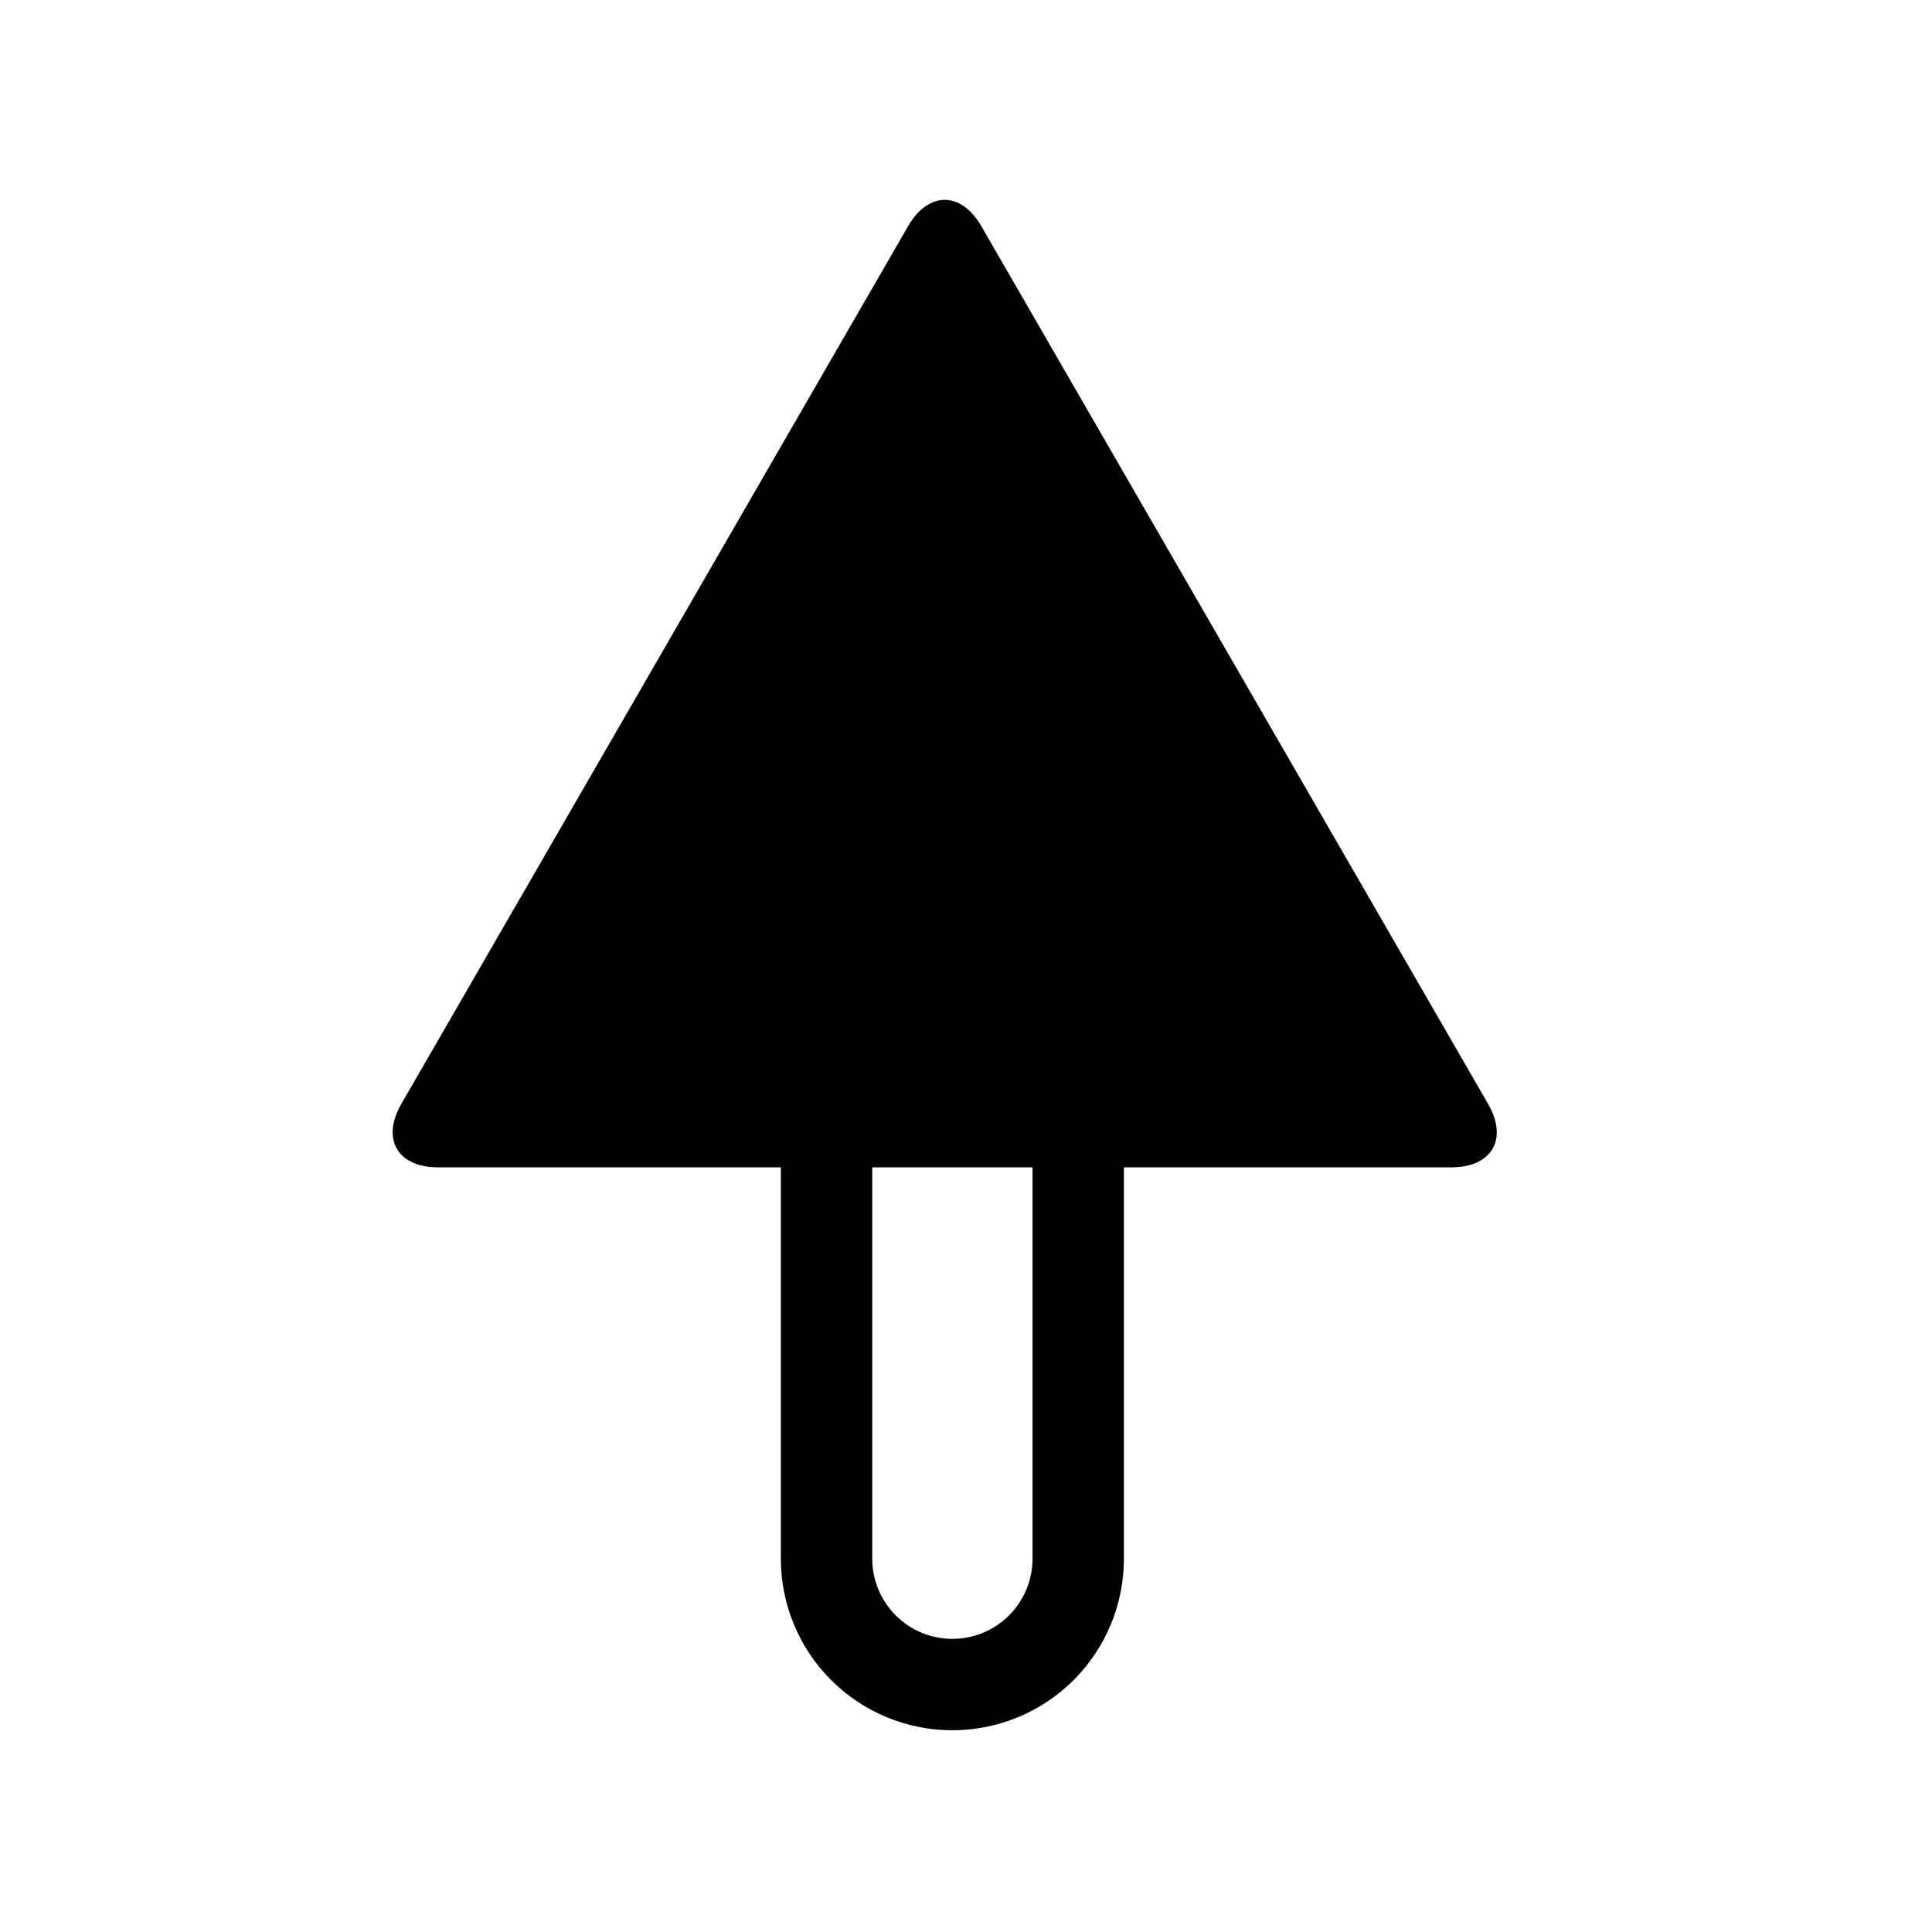
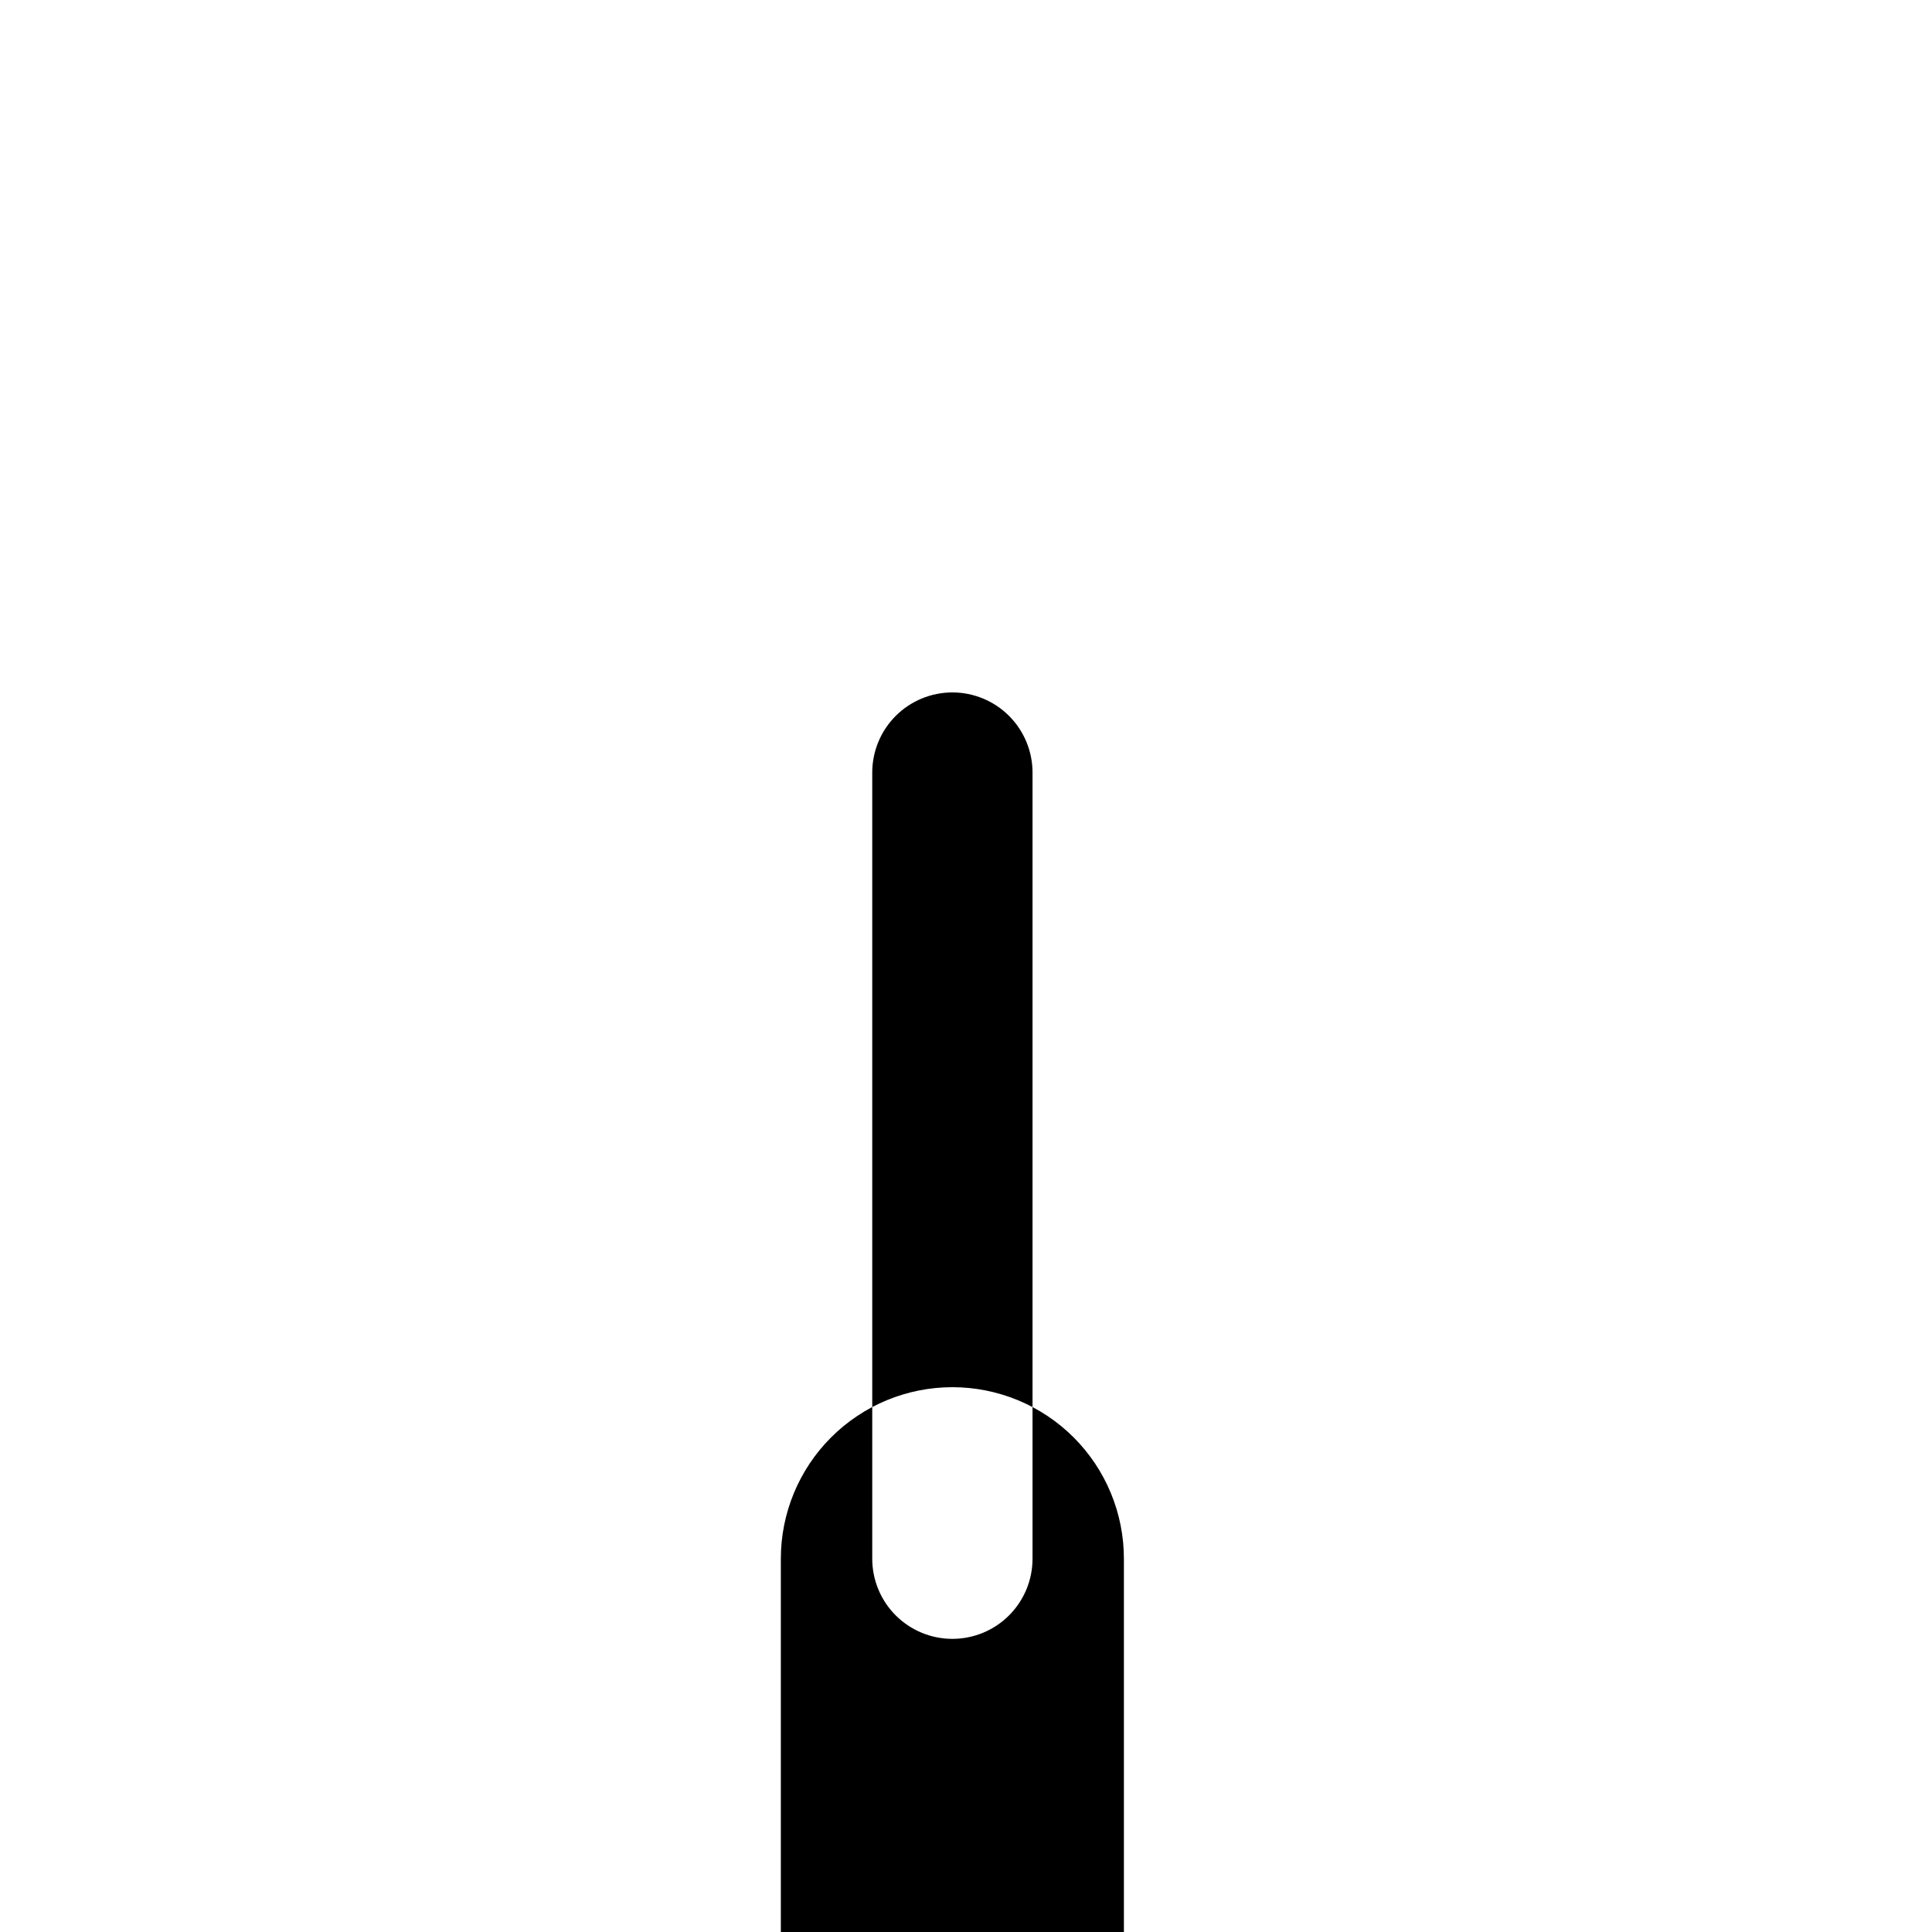
<svg xmlns="http://www.w3.org/2000/svg" fill="#000000" width="800px" height="800px" version="1.1" viewBox="144 144 512 512">
  <g>
-     <path d="m350.93 557.08v-208.34c0-12.055 4.789-23.621 13.312-32.148 8.527-8.523 20.094-13.312 32.148-13.312 12.051 0 23.621 4.789 32.148 13.312 8.523 8.527 13.309 20.094 13.309 32.148v208.34c0 12.051-4.785 23.621-13.309 32.145-8.527 8.527-20.098 13.312-32.148 13.312-12.055 0-23.621-4.785-32.148-13.312-8.523-8.523-13.312-20.094-13.312-32.145zm24.223 0v-208.34c0-5.629 2.238-11.035 6.219-15.02 3.984-3.981 9.391-6.219 15.02-6.219 5.629 0 11.035 2.238 15.016 6.219 3.984 3.984 6.223 9.391 6.223 15.02v208.34c0 5.629-2.238 11.035-6.223 15.016-3.981 3.981-9.387 6.219-15.016 6.219-5.629 0-11.035-2.238-15.02-6.219-3.981-3.981-6.219-9.387-6.219-15.016z" fill-rule="evenodd" />
-     <path d="m384.67 203.91-67.164 116.33-67.16 116.33c-5.348 9.262-1.008 16.781 9.688 16.781h268.65c10.691 0 15.035-7.519 9.688-16.781l-67.16-116.33-67.164-116.33c-5.348-9.258-14.031-9.258-19.375 0z" />
+     <path d="m350.93 557.08c0-12.055 4.789-23.621 13.312-32.148 8.527-8.523 20.094-13.312 32.148-13.312 12.051 0 23.621 4.789 32.148 13.312 8.523 8.527 13.309 20.094 13.309 32.148v208.34c0 12.051-4.785 23.621-13.309 32.145-8.527 8.527-20.098 13.312-32.148 13.312-12.055 0-23.621-4.785-32.148-13.312-8.523-8.523-13.312-20.094-13.312-32.145zm24.223 0v-208.34c0-5.629 2.238-11.035 6.219-15.02 3.984-3.981 9.391-6.219 15.02-6.219 5.629 0 11.035 2.238 15.016 6.219 3.984 3.984 6.223 9.391 6.223 15.02v208.34c0 5.629-2.238 11.035-6.223 15.016-3.981 3.981-9.387 6.219-15.016 6.219-5.629 0-11.035-2.238-15.02-6.219-3.981-3.981-6.219-9.387-6.219-15.016z" fill-rule="evenodd" />
  </g>
</svg>